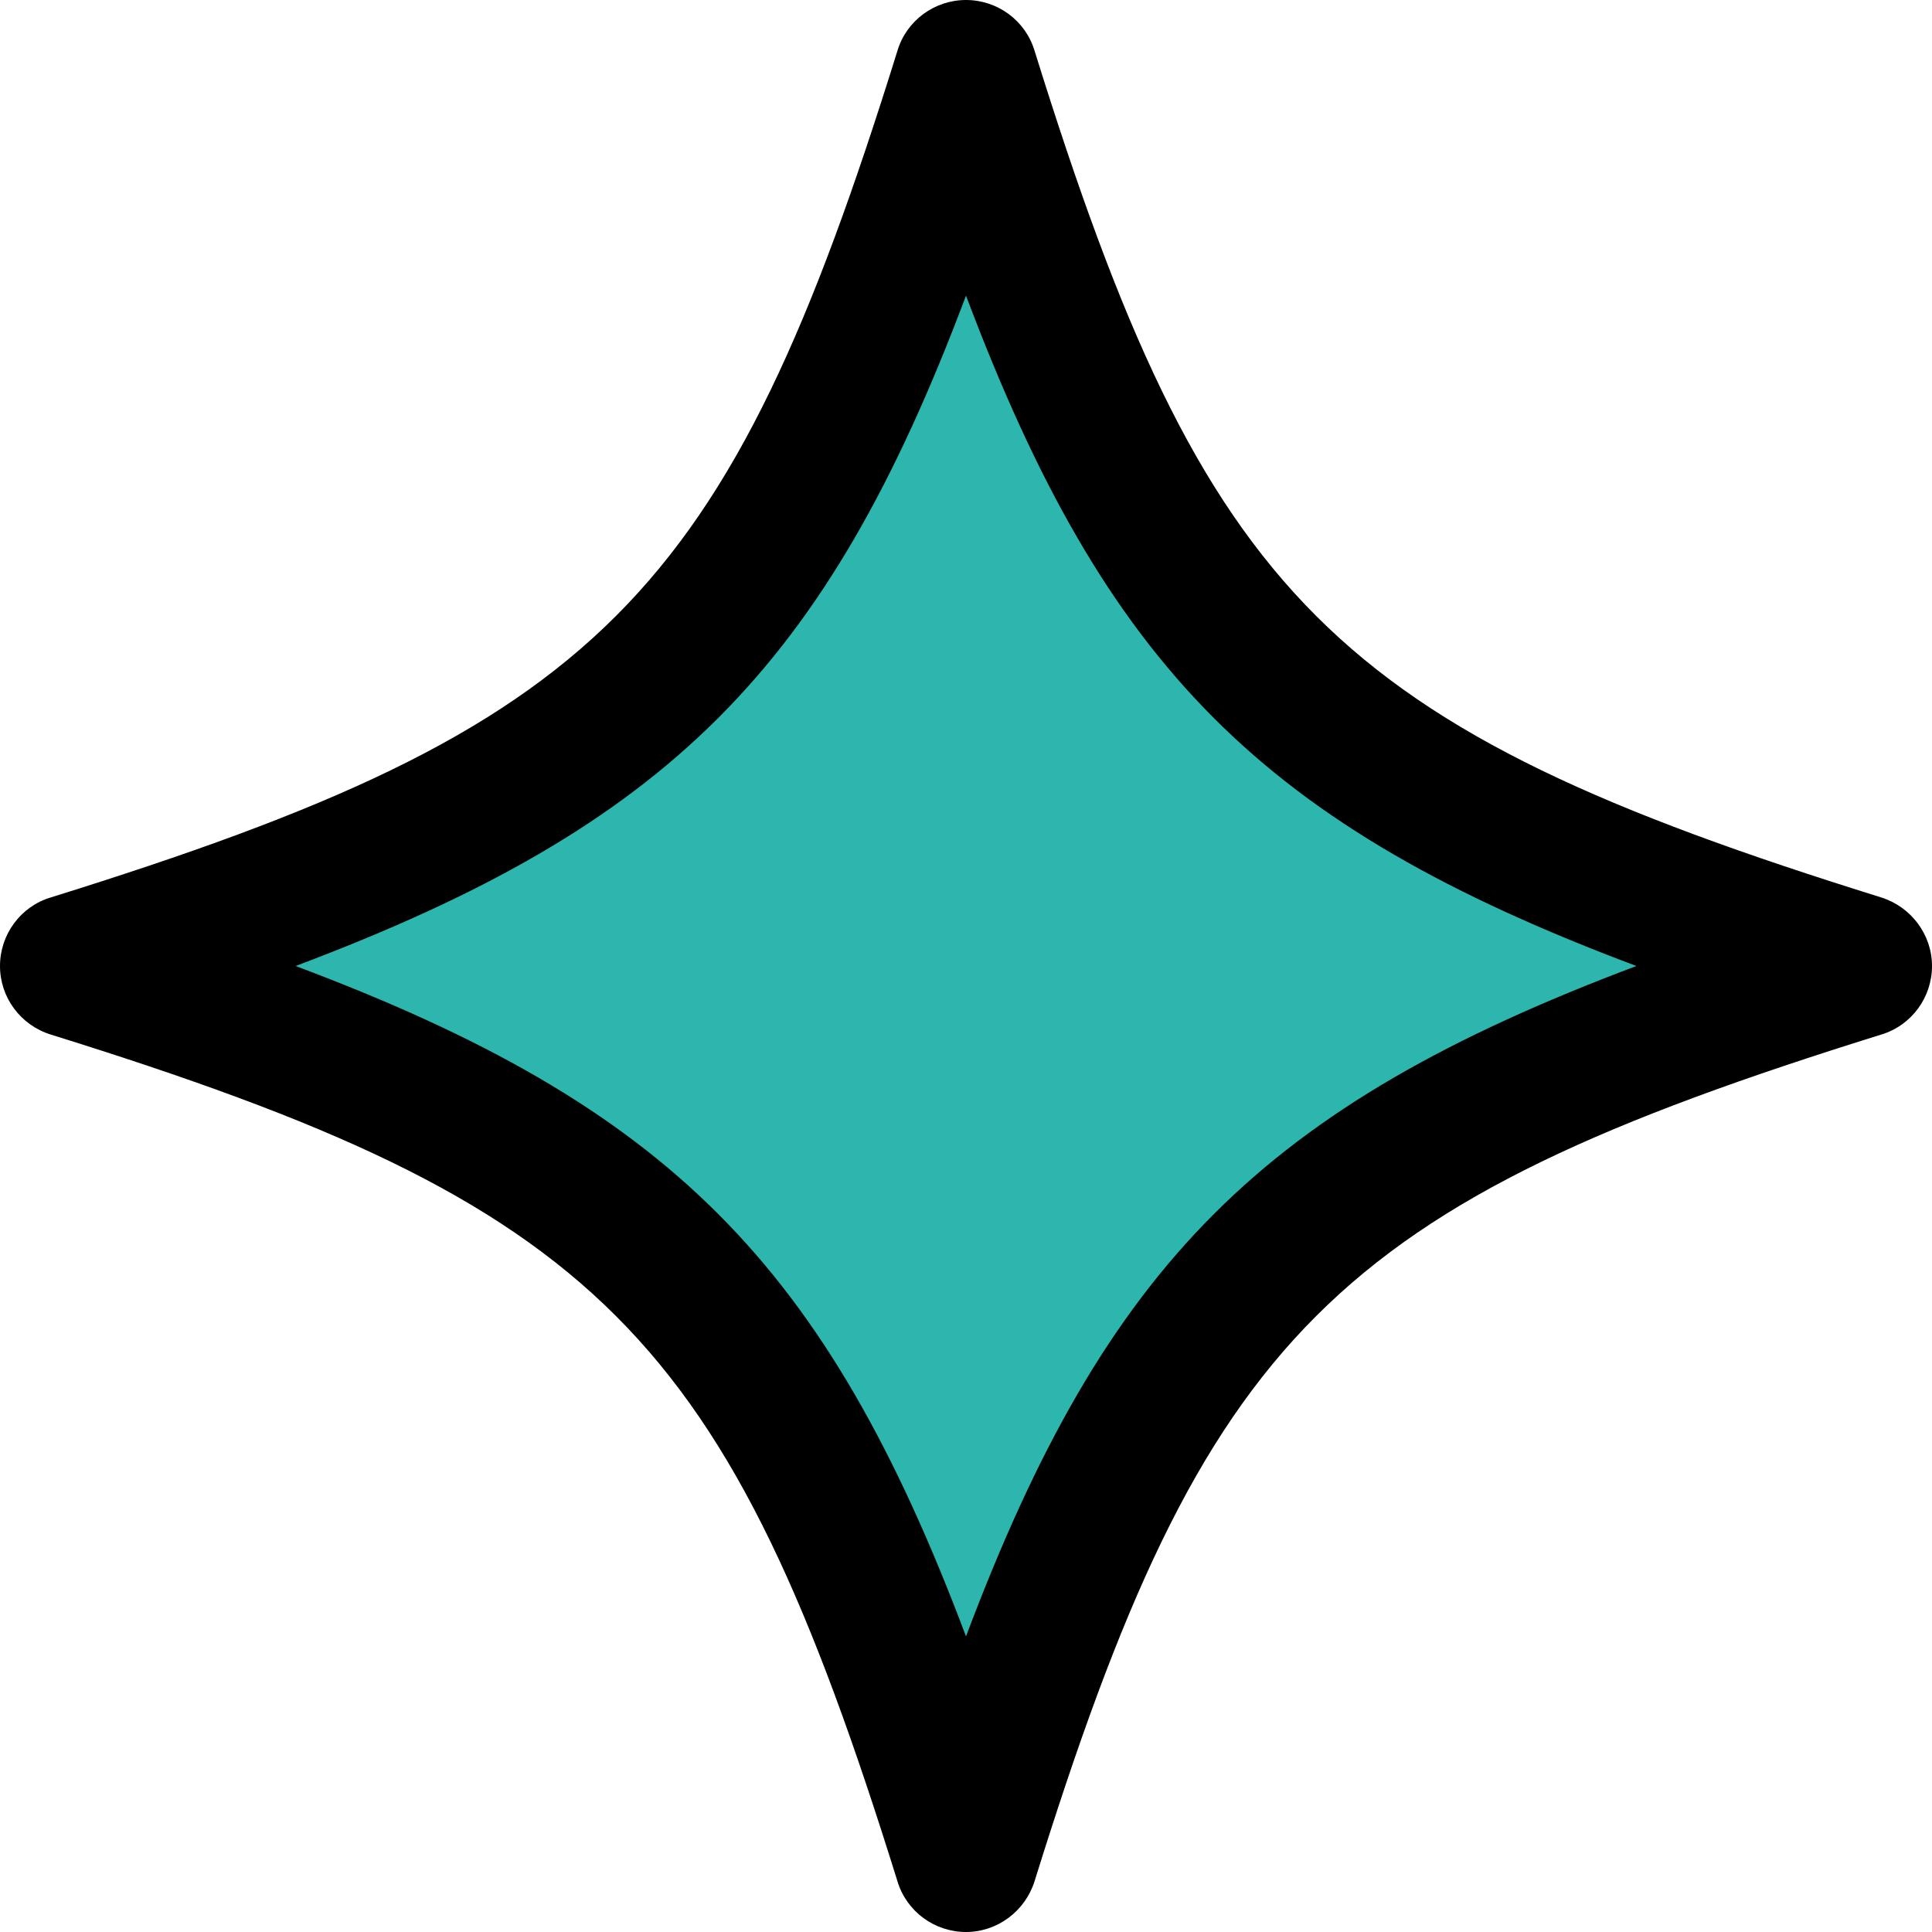
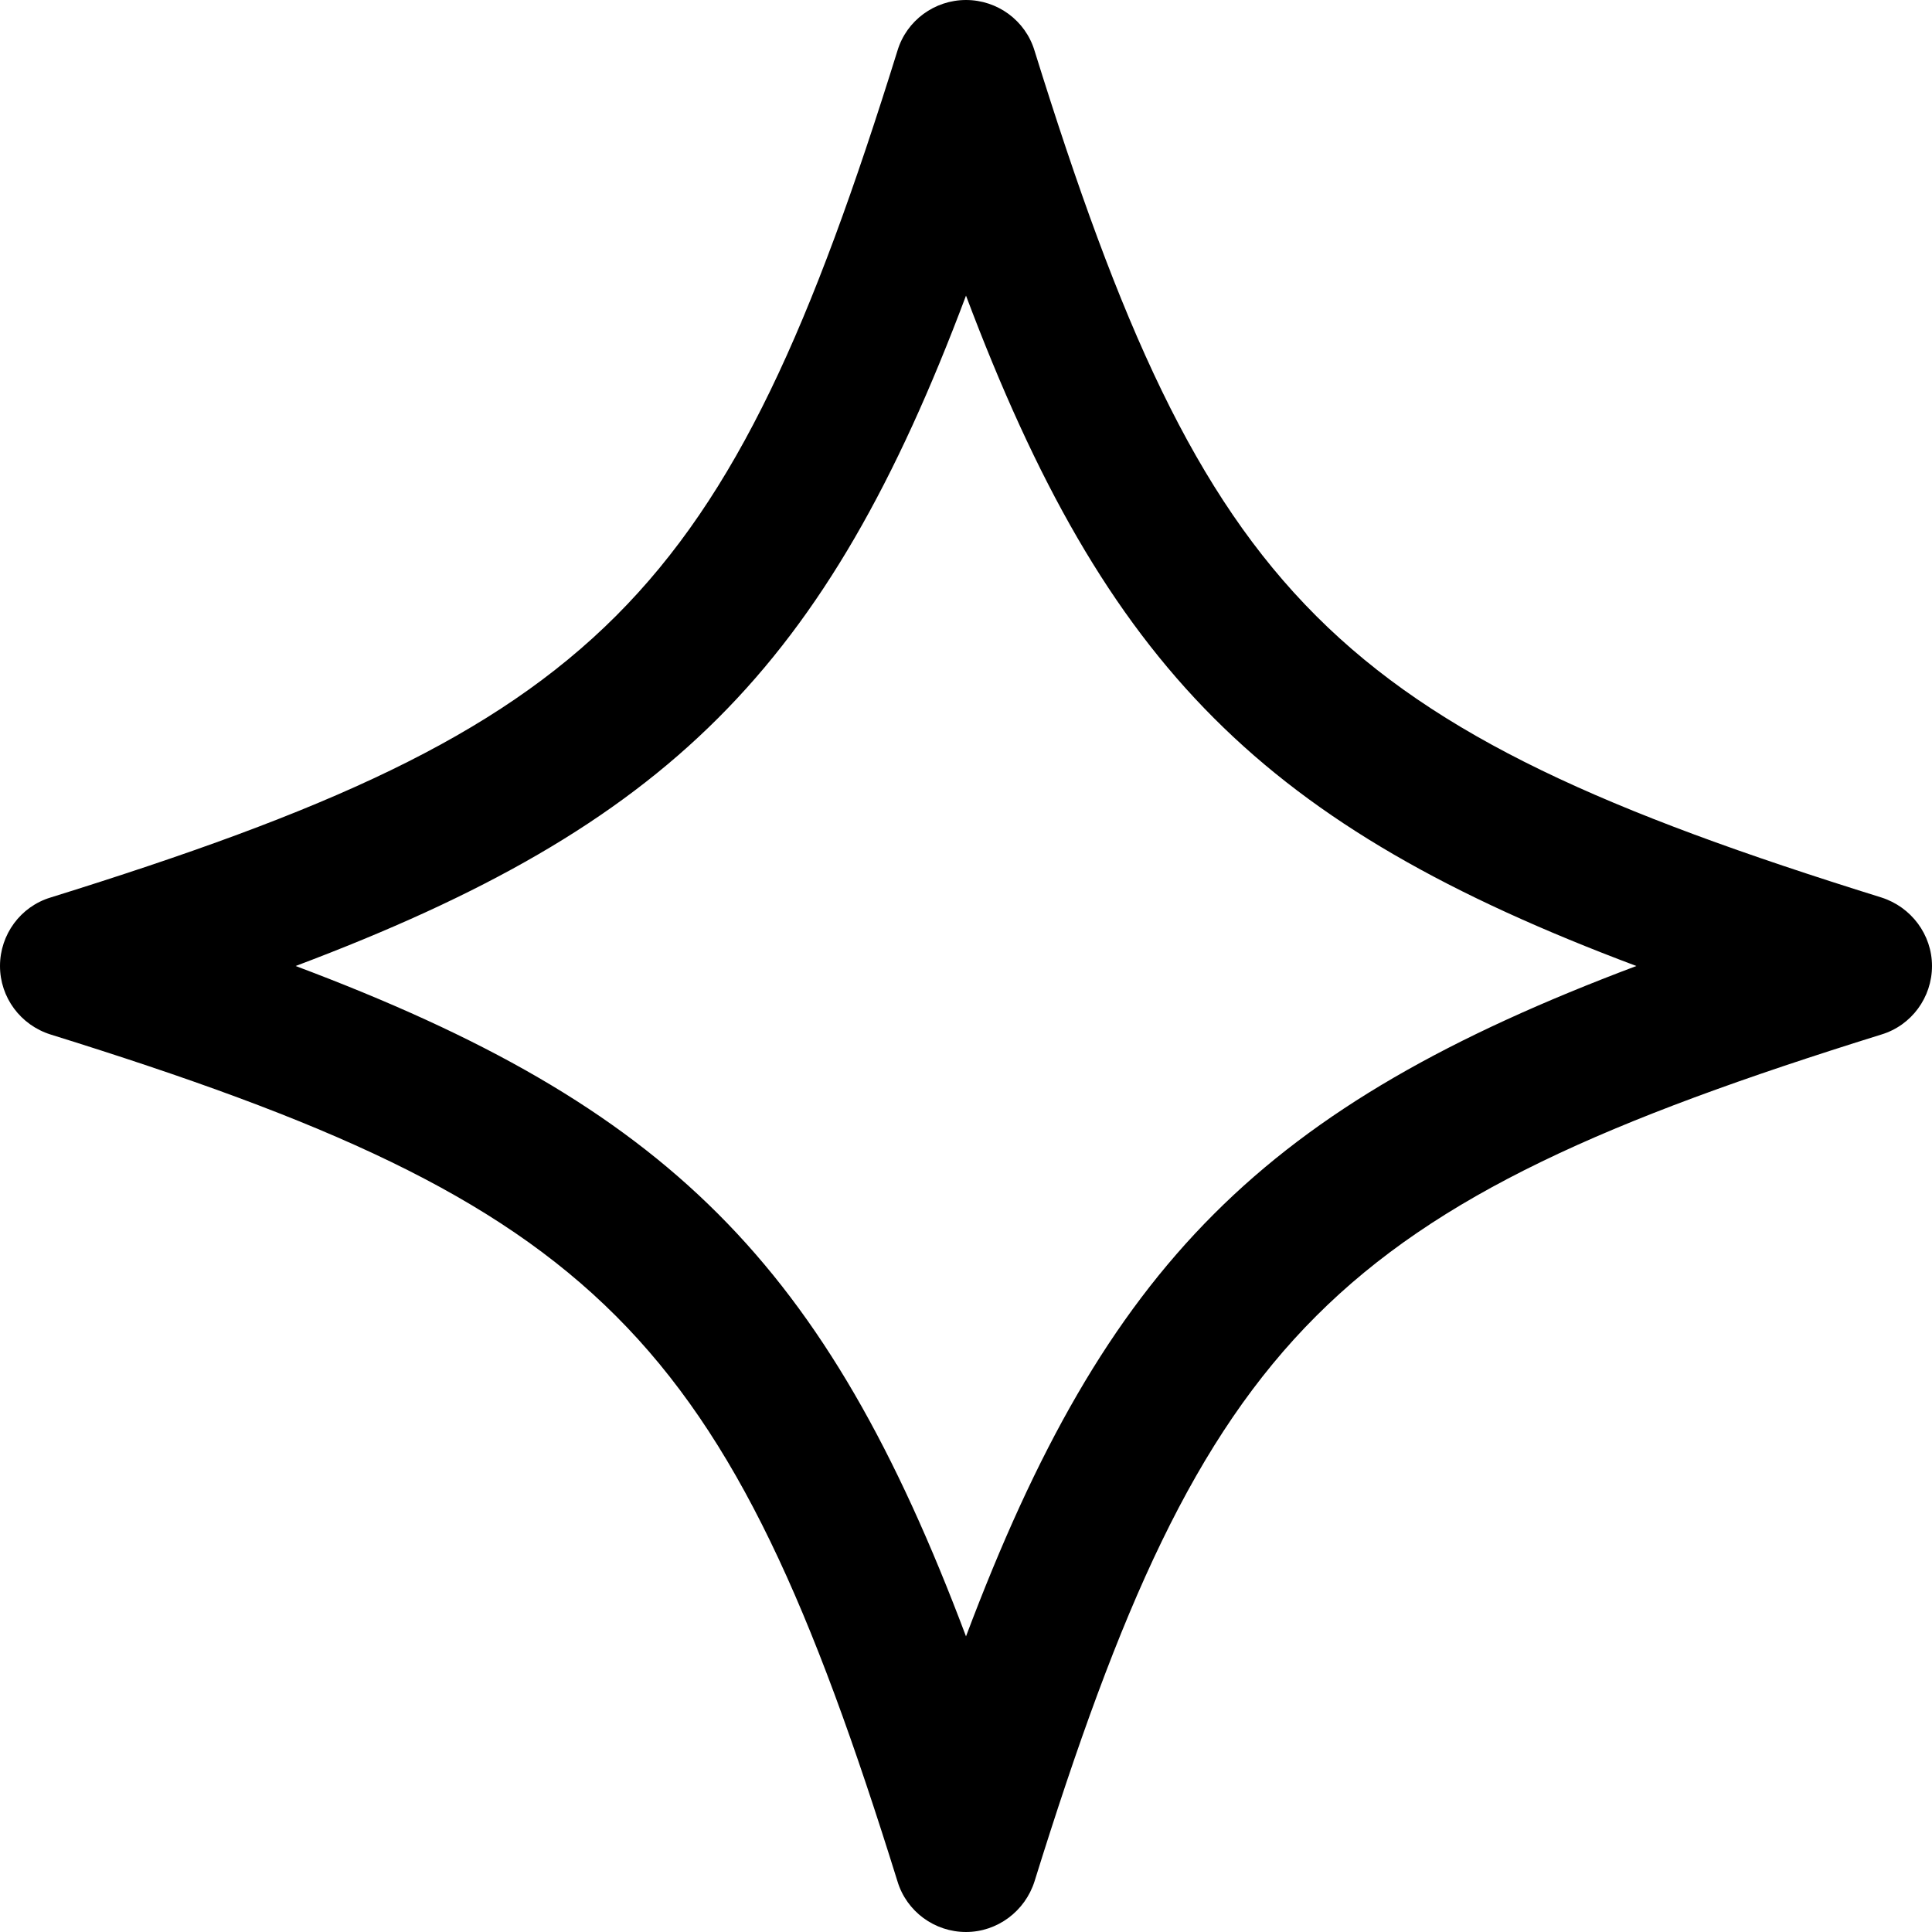
<svg xmlns="http://www.w3.org/2000/svg" id="_レイヤー_2" data-name="レイヤー 2" width="53" height="53" viewBox="0 0 53 53">
  <defs>
    <style>
      .cls-1 {
        fill: #2db6ad;
      }
    </style>
  </defs>
  <g id="_情報" data-name="情報">
    <g>
-       <path class="cls-1" d="M51.03,26.5c-15.68,4.88-19.64,8.84-24.53,24.53-4.88-15.68-8.84-19.64-24.53-24.53,15.69-4.88,19.64-8.84,24.53-24.53,4.89,15.69,8.84,19.64,24.53,24.53" />
      <path d="M26.5,53h0c-.86,0-1.63-.56-1.88-1.39-4.69-15.07-8.16-18.54-23.23-23.23-.83-.26-1.39-1.02-1.39-1.88s.56-1.63,1.39-1.88c15.07-4.69,18.54-8.16,23.23-23.23C24.87.56,25.64,0,26.5,0c.86,0,1.63.56,1.88,1.39,4.69,15.07,8.17,18.54,23.23,23.23.82.26,1.39,1.02,1.39,1.88s-.56,1.63-1.39,1.88c-15.06,4.69-18.54,8.16-23.23,23.23-.26.82-1.02,1.39-1.88,1.39ZM8.11,26.5c10.23,3.84,14.54,8.16,18.39,18.39,3.85-10.23,8.16-14.54,18.39-18.39-10.23-3.84-14.54-8.16-18.39-18.39-3.84,10.23-8.16,14.54-18.39,18.39Z" />
    </g>
  </g>
</svg>